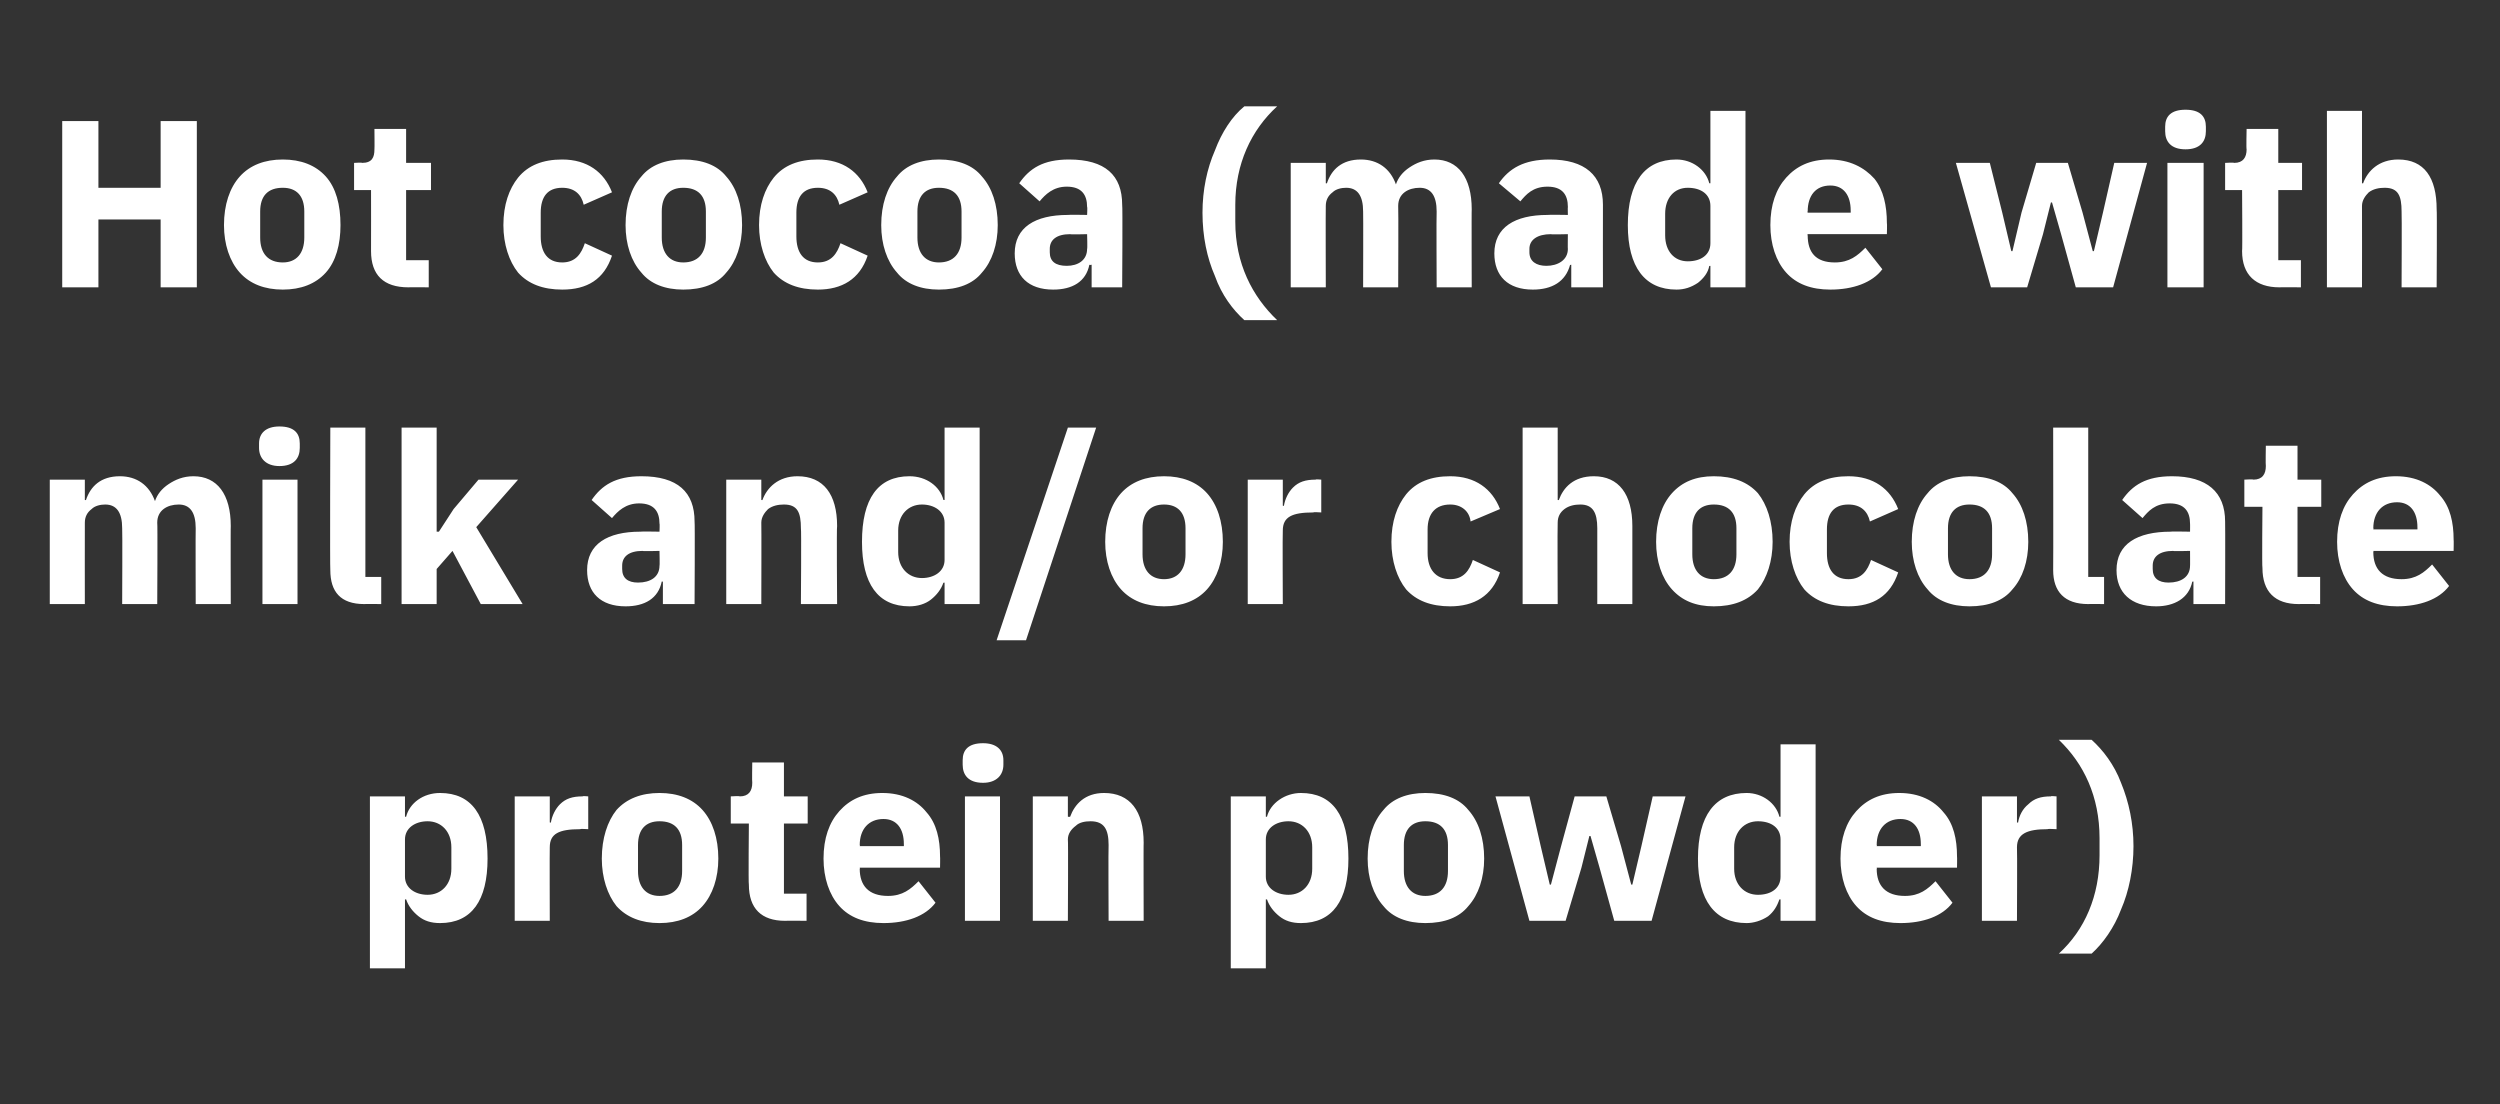
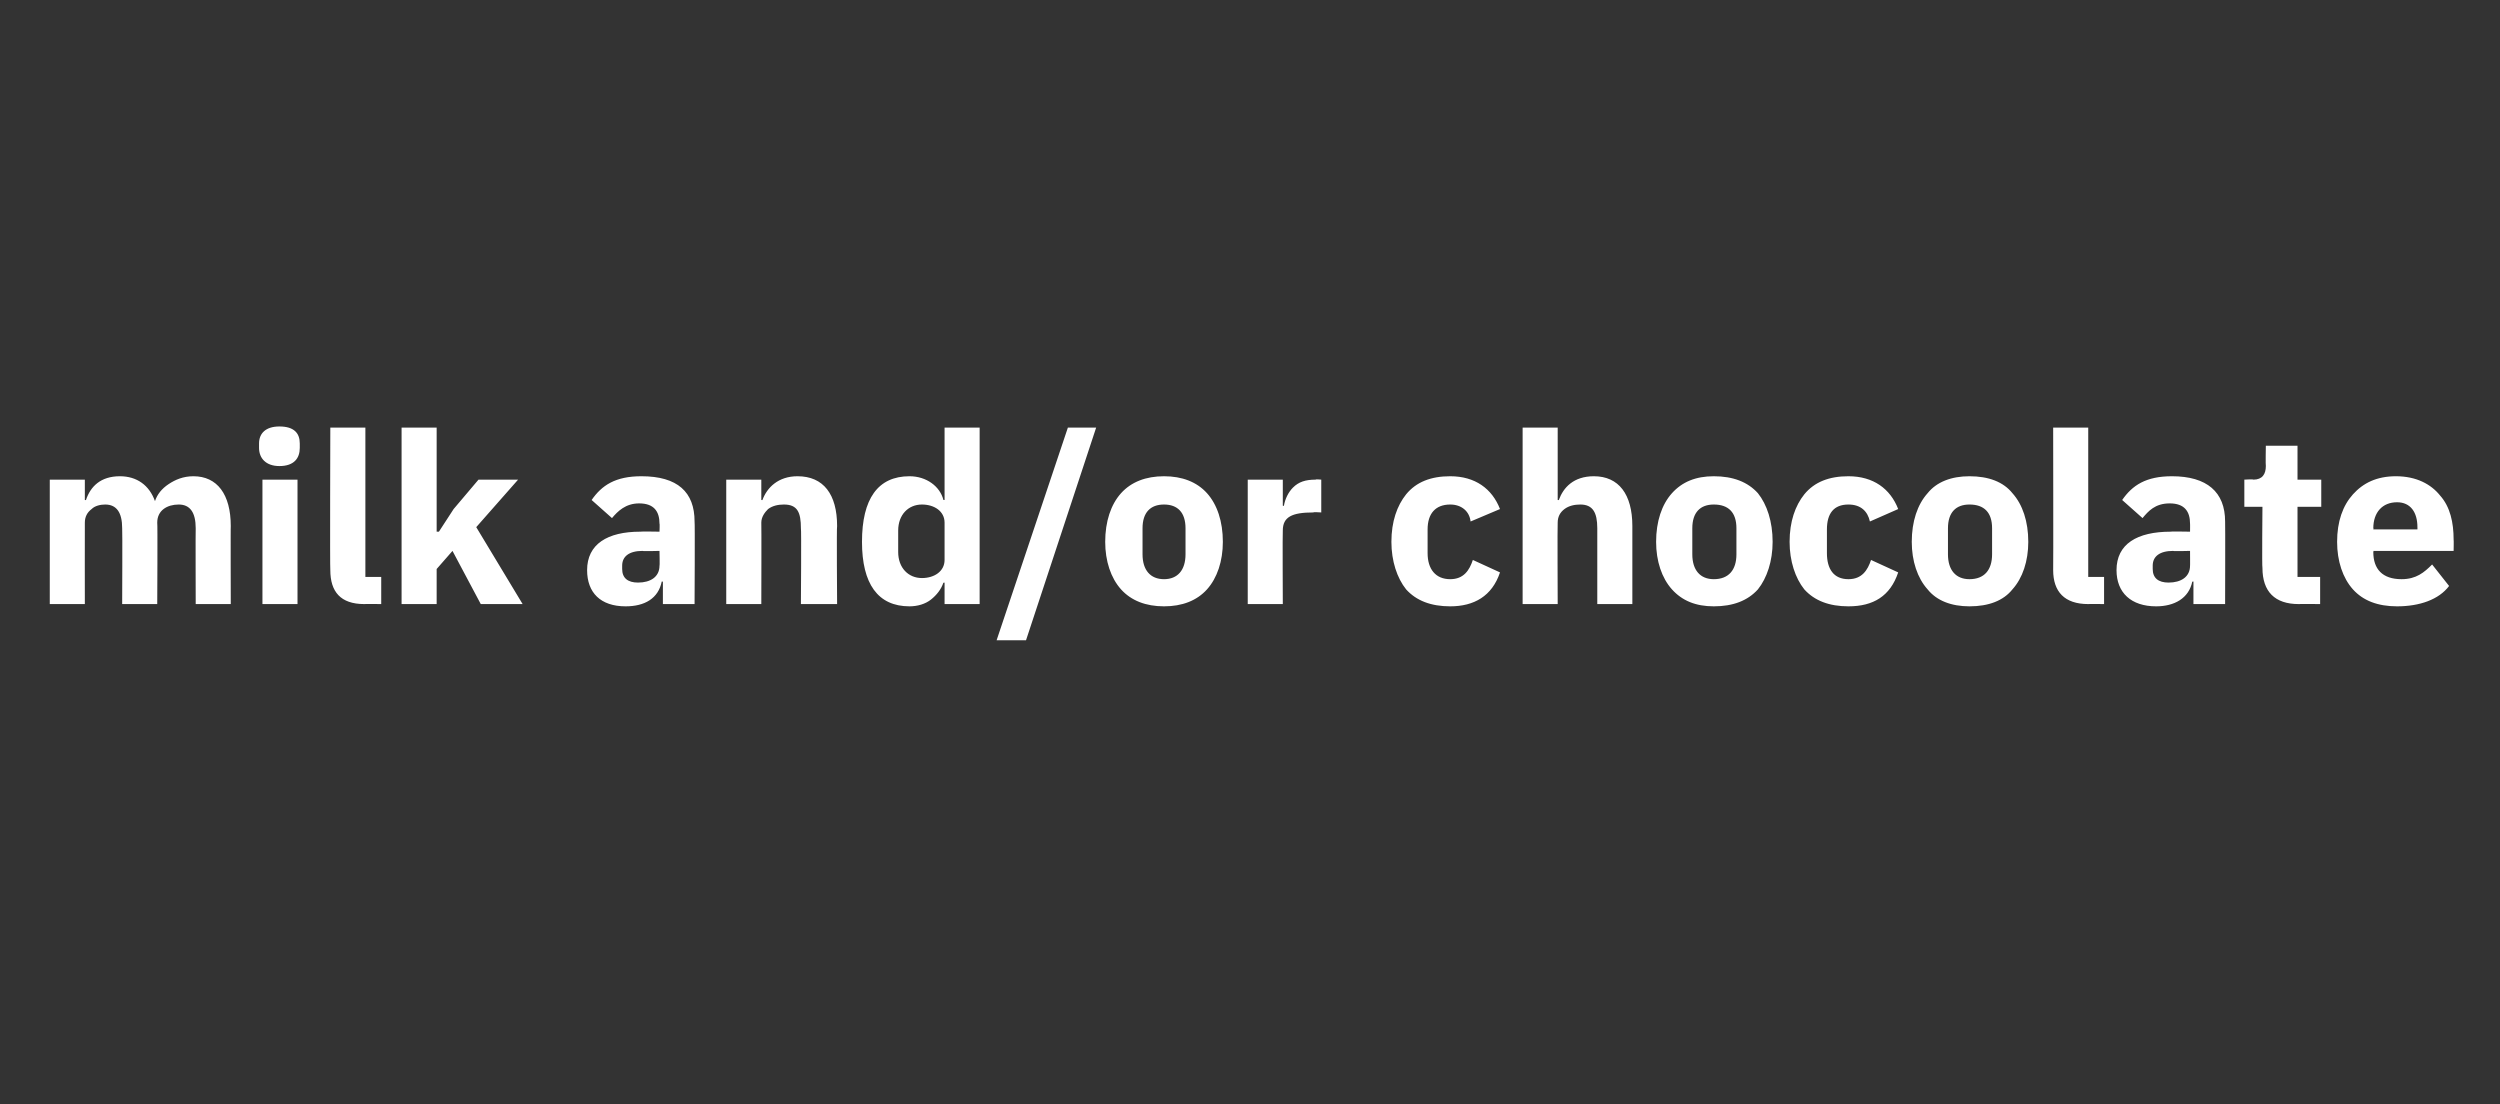
<svg xmlns="http://www.w3.org/2000/svg" version="1.1" width="221px" height="97.6px" viewBox="0 -9 221 97.6" style="top:-9px">
  <rect x="0" y="-9" width="221" height="97.6" fill="#333333" stroke="none" />
  <desc>Hot cocoa (made with milk and/or chocolate protein powder)</desc>
  <defs />
  <g id="Polygon180496">
-     <path d="M 32.7 76.6 L 35.8 76.6 L 35.8 70.5 C 35.8 70.5 35.91 70.53 35.9 70.5 C 36.1 71.1 36.5 71.6 37 72 C 37.5 72.4 38.1 72.6 38.9 72.6 C 41.7 72.6 43.1 70.6 43.1 66.9 C 43.1 63.1 41.7 61.1 38.9 61.1 C 37.4 61.1 36.2 62 35.9 63.2 C 35.91 63.2 35.8 63.2 35.8 63.2 L 35.8 61.4 L 32.7 61.4 L 32.7 76.6 Z M 35.8 68.5 C 35.8 68.5 35.8 65.2 35.8 65.2 C 35.8 64.2 36.7 63.6 37.8 63.6 C 39 63.6 39.9 64.5 39.9 65.9 C 39.9 65.9 39.9 67.8 39.9 67.8 C 39.9 69.2 39 70.1 37.8 70.1 C 36.7 70.1 35.8 69.5 35.8 68.5 Z M 48.6 72.4 C 48.6 72.4 48.58 65.93 48.6 65.9 C 48.6 64.7 49.4 64.3 51.3 64.3 C 51.26 64.25 52 64.3 52 64.3 L 52 61.4 C 52 61.4 51.5 61.35 51.5 61.4 C 50.6 61.4 50 61.6 49.5 62.1 C 49.1 62.5 48.8 63.1 48.7 63.7 C 48.68 63.75 48.6 63.7 48.6 63.7 L 48.6 61.4 L 45.5 61.4 L 45.5 72.4 L 48.6 72.4 Z M 62.1 71.1 C 63 70.1 63.5 68.6 63.5 66.9 C 63.5 65.1 63 63.6 62.1 62.6 C 61.2 61.6 59.9 61.1 58.3 61.1 C 56.7 61.1 55.4 61.6 54.5 62.6 C 53.7 63.6 53.2 65.1 53.2 66.9 C 53.2 68.6 53.7 70.1 54.5 71.1 C 55.4 72.1 56.7 72.6 58.3 72.6 C 59.9 72.6 61.2 72.1 62.1 71.1 Z M 56.4 68 C 56.4 68 56.4 65.7 56.4 65.7 C 56.4 64.3 57.1 63.6 58.3 63.6 C 59.6 63.6 60.3 64.3 60.3 65.7 C 60.3 65.7 60.3 68 60.3 68 C 60.3 69.4 59.6 70.2 58.3 70.2 C 57.1 70.2 56.4 69.4 56.4 68 Z M 71.3 72.4 L 71.3 70 L 69.3 70 L 69.3 63.8 L 71.4 63.8 L 71.4 61.4 L 69.3 61.4 L 69.3 58.4 L 66.5 58.4 C 66.5 58.4 66.47 60.18 66.5 60.2 C 66.5 60.9 66.2 61.4 65.4 61.4 C 65.38 61.35 64.6 61.4 64.6 61.4 L 64.6 63.8 L 66.2 63.8 C 66.2 63.8 66.15 69.17 66.2 69.2 C 66.2 71.3 67.3 72.4 69.4 72.4 C 69.43 72.38 71.3 72.4 71.3 72.4 Z M 82.7 70.8 C 82.7 70.8 81.2 68.9 81.2 68.9 C 80.5 69.6 79.8 70.2 78.5 70.2 C 76.8 70.2 76 69.3 76 67.8 C 76.04 67.82 76 67.7 76 67.7 L 83.1 67.7 C 83.1 67.7 83.12 66.73 83.1 66.7 C 83.1 65.2 82.8 63.8 81.9 62.8 C 81.1 61.8 79.8 61.1 78 61.1 C 76.3 61.1 75.1 61.7 74.2 62.7 C 73.3 63.7 72.8 65.1 72.8 66.9 C 72.8 68.6 73.3 70.1 74.2 71.1 C 75.1 72.1 76.4 72.6 78.1 72.6 C 80.1 72.6 81.8 72 82.7 70.8 Z M 79.9 65.6 C 79.91 65.64 79.9 65.8 79.9 65.8 L 76 65.8 C 76 65.8 76.04 65.66 76 65.7 C 76 64.3 76.8 63.4 78.1 63.4 C 79.3 63.4 79.9 64.3 79.9 65.6 Z M 88.7 58.6 C 88.7 58.6 88.7 58.2 88.7 58.2 C 88.7 57.3 88.1 56.7 86.9 56.7 C 85.6 56.7 85.1 57.3 85.1 58.2 C 85.1 58.2 85.1 58.6 85.1 58.6 C 85.1 59.5 85.6 60.2 86.9 60.2 C 88.1 60.2 88.7 59.5 88.7 58.6 Z M 85.3 72.4 L 88.4 72.4 L 88.4 61.4 L 85.3 61.4 L 85.3 72.4 Z M 94.4 72.4 C 94.4 72.4 94.44 65.24 94.4 65.2 C 94.4 64.7 94.7 64.3 95.1 64 C 95.4 63.7 95.9 63.6 96.4 63.6 C 97.6 63.6 98 64.3 98 65.7 C 97.97 65.72 98 72.4 98 72.4 L 101.1 72.4 C 101.1 72.4 101.08 65.47 101.1 65.5 C 101.1 62.7 99.9 61.1 97.6 61.1 C 95.9 61.1 95 62.1 94.6 63.2 C 94.57 63.22 94.4 63.2 94.4 63.2 L 94.4 61.4 L 91.3 61.4 L 91.3 72.4 L 94.4 72.4 Z M 108.8 76.6 L 111.9 76.6 L 111.9 70.5 C 111.9 70.5 112.02 70.53 112 70.5 C 112.2 71.1 112.6 71.6 113.1 72 C 113.6 72.4 114.2 72.6 115 72.6 C 117.8 72.6 119.2 70.6 119.2 66.9 C 119.2 63.1 117.8 61.1 115 61.1 C 113.6 61.1 112.3 62 112 63.2 C 112.02 63.2 111.9 63.2 111.9 63.2 L 111.9 61.4 L 108.8 61.4 L 108.8 76.6 Z M 111.9 68.5 C 111.9 68.5 111.9 65.2 111.9 65.2 C 111.9 64.2 112.8 63.6 113.9 63.6 C 115.1 63.6 116 64.5 116 65.9 C 116 65.9 116 67.8 116 67.8 C 116 69.2 115.1 70.1 113.9 70.1 C 112.8 70.1 111.9 69.5 111.9 68.5 Z M 129.8 71.1 C 130.7 70.1 131.2 68.6 131.2 66.9 C 131.2 65.1 130.7 63.6 129.8 62.6 C 129 61.6 127.7 61.1 126 61.1 C 124.4 61.1 123.1 61.6 122.3 62.6 C 121.4 63.6 120.9 65.1 120.9 66.9 C 120.9 68.6 121.4 70.1 122.3 71.1 C 123.1 72.1 124.4 72.6 126 72.6 C 127.7 72.6 129 72.1 129.8 71.1 Z M 124.1 68 C 124.1 68 124.1 65.7 124.1 65.7 C 124.1 64.3 124.8 63.6 126 63.6 C 127.3 63.6 128 64.3 128 65.7 C 128 65.7 128 68 128 68 C 128 69.4 127.3 70.2 126 70.2 C 124.8 70.2 124.1 69.4 124.1 68 Z M 135.2 72.4 L 138.4 72.4 L 139.8 67.7 L 140.5 64.9 L 140.6 64.9 L 141.4 67.7 L 142.7 72.4 L 146 72.4 L 149 61.4 L 146.1 61.4 L 145.1 65.8 L 144.3 69.2 L 144.2 69.2 L 143.3 65.8 L 142 61.4 L 139.2 61.4 L 138 65.8 L 137.1 69.2 L 137 69.2 L 136.2 65.8 L 135.2 61.4 L 132.2 61.4 L 135.2 72.4 Z M 157.4 72.4 L 160.5 72.4 L 160.5 56.8 L 157.4 56.8 L 157.4 63.2 C 157.4 63.2 157.31 63.2 157.3 63.2 C 157 62 155.8 61.1 154.4 61.1 C 151.6 61.1 150.1 63.1 150.1 66.9 C 150.1 70.6 151.6 72.6 154.4 72.6 C 155 72.6 155.7 72.4 156.3 72 C 156.8 71.6 157.1 71.1 157.3 70.5 C 157.31 70.53 157.4 70.5 157.4 70.5 L 157.4 72.4 Z M 153.3 67.8 C 153.3 67.8 153.3 65.9 153.3 65.9 C 153.3 64.5 154.2 63.6 155.4 63.6 C 156.6 63.6 157.4 64.2 157.4 65.2 C 157.4 65.2 157.4 68.5 157.4 68.5 C 157.4 69.5 156.6 70.1 155.4 70.1 C 154.2 70.1 153.3 69.2 153.3 67.8 Z M 172.6 70.8 C 172.6 70.8 171.1 68.9 171.1 68.9 C 170.4 69.6 169.7 70.2 168.4 70.2 C 166.7 70.2 165.9 69.3 165.9 67.8 C 165.94 67.82 165.9 67.7 165.9 67.7 L 173 67.7 C 173 67.7 173.02 66.73 173 66.7 C 173 65.2 172.7 63.8 171.8 62.8 C 171 61.8 169.7 61.1 167.9 61.1 C 166.2 61.1 165 61.7 164.1 62.7 C 163.2 63.7 162.7 65.1 162.7 66.9 C 162.7 68.6 163.2 70.1 164.1 71.1 C 165 72.1 166.3 72.6 168 72.6 C 170 72.6 171.7 72 172.6 70.8 Z M 169.8 65.6 C 169.81 65.64 169.8 65.8 169.8 65.8 L 165.9 65.8 C 165.9 65.8 165.94 65.66 165.9 65.7 C 165.9 64.3 166.7 63.4 168 63.4 C 169.2 63.4 169.8 64.3 169.8 65.6 Z M 178.3 72.4 C 178.3 72.4 178.33 65.93 178.3 65.9 C 178.3 64.7 179.2 64.3 181 64.3 C 181.02 64.25 181.8 64.3 181.8 64.3 L 181.8 61.4 C 181.8 61.4 181.25 61.35 181.3 61.4 C 180.4 61.4 179.8 61.6 179.3 62.1 C 178.8 62.5 178.5 63.1 178.4 63.7 C 178.44 63.75 178.3 63.7 178.3 63.7 L 178.3 61.4 L 175.2 61.4 L 175.2 72.4 L 178.3 72.4 Z M 187.5 60.2 C 186.9 58.6 185.9 57.3 184.9 56.4 C 184.9 56.4 182 56.4 182 56.4 C 184.2 58.5 185.6 61.4 185.6 65.1 C 185.6 65.1 185.6 66.6 185.6 66.6 C 185.6 70.2 184.3 73.2 182 75.3 C 182 75.3 184.9 75.3 184.9 75.3 C 185.9 74.4 186.9 73 187.5 71.4 C 188.2 69.8 188.6 67.8 188.6 65.8 C 188.6 63.8 188.2 61.9 187.5 60.2 Z " stroke="none" fill="#fff" />
-   </g>
+     </g>
  <g id="Polygon180495">
    <path d="M 7.5 44.4 C 7.5 44.4 7.49 37.24 7.5 37.2 C 7.5 36.7 7.7 36.3 8.1 36 C 8.4 35.7 8.9 35.6 9.3 35.6 C 10.3 35.6 10.8 36.3 10.8 37.7 C 10.83 37.72 10.8 44.4 10.8 44.4 L 13.9 44.4 C 13.9 44.4 13.94 37.24 13.9 37.2 C 13.9 36.1 14.8 35.6 15.8 35.6 C 16.8 35.6 17.3 36.3 17.3 37.7 C 17.28 37.72 17.3 44.4 17.3 44.4 L 20.4 44.4 C 20.4 44.4 20.38 37.47 20.4 37.5 C 20.4 34.7 19.2 33.1 17.1 33.1 C 16.2 33.1 15.5 33.4 14.9 33.8 C 14.3 34.2 13.9 34.7 13.7 35.3 C 13.7 35.3 13.7 35.3 13.7 35.3 C 13.2 33.9 12.1 33.1 10.6 33.1 C 8.9 33.1 8 34 7.6 35.2 C 7.62 35.22 7.5 35.2 7.5 35.2 L 7.5 33.4 L 4.4 33.4 L 4.4 44.4 L 7.5 44.4 Z M 26.5 30.6 C 26.5 30.6 26.5 30.2 26.5 30.2 C 26.5 29.3 26 28.7 24.7 28.7 C 23.5 28.7 22.9 29.3 22.9 30.2 C 22.9 30.2 22.9 30.6 22.9 30.6 C 22.9 31.5 23.5 32.2 24.7 32.2 C 26 32.2 26.5 31.5 26.5 30.6 Z M 23.2 44.4 L 26.3 44.4 L 26.3 33.4 L 23.2 33.4 L 23.2 44.4 Z M 33.7 44.4 L 33.7 42 L 32.3 42 L 32.3 28.8 L 29.2 28.8 C 29.2 28.8 29.16 41.36 29.2 41.4 C 29.2 43.3 30.1 44.4 32.2 44.4 C 32.25 44.38 33.7 44.4 33.7 44.4 Z M 35.5 44.4 L 38.6 44.4 L 38.6 41.3 L 40 39.7 L 42.5 44.4 L 46.2 44.4 L 42.1 37.6 L 45.8 33.4 L 42.3 33.4 L 40.1 36 L 38.8 38 L 38.6 38 L 38.6 28.8 L 35.5 28.8 L 35.5 44.4 Z M 61.4 37.1 C 61.44 37.13 61.4 44.4 61.4 44.4 L 58.6 44.4 L 58.6 42.4 C 58.6 42.4 58.52 42.45 58.5 42.4 C 58.2 43.9 57 44.6 55.3 44.6 C 53.1 44.6 51.9 43.4 51.9 41.4 C 51.9 39.1 53.7 38 56.6 38 C 56.59 37.97 58.3 38 58.3 38 C 58.3 38 58.33 37.28 58.3 37.3 C 58.3 36.2 57.8 35.5 56.5 35.5 C 55.3 35.5 54.6 36.2 54.1 36.8 C 54.1 36.8 52.3 35.2 52.3 35.2 C 53.2 33.9 54.4 33.1 56.7 33.1 C 59.9 33.1 61.4 34.5 61.4 37.1 Z M 58.3 39.7 C 58.3 39.7 56.82 39.74 56.8 39.7 C 55.6 39.7 55 40.2 55 41 C 55 41 55 41.3 55 41.3 C 55 42.1 55.5 42.5 56.4 42.5 C 57.5 42.5 58.3 42 58.3 41 C 58.33 41.04 58.3 39.7 58.3 39.7 Z M 67.3 44.4 C 67.3 44.4 67.32 37.24 67.3 37.2 C 67.3 36.7 67.6 36.3 67.9 36 C 68.3 35.7 68.8 35.6 69.3 35.6 C 70.5 35.6 70.8 36.3 70.8 37.7 C 70.85 37.72 70.8 44.4 70.8 44.4 L 74 44.4 C 74 44.4 73.95 37.47 74 37.5 C 74 34.7 72.8 33.1 70.5 33.1 C 68.8 33.1 67.8 34.1 67.4 35.2 C 67.44 35.22 67.3 35.2 67.3 35.2 L 67.3 33.4 L 64.2 33.4 L 64.2 44.4 L 67.3 44.4 Z M 83.5 44.4 L 86.6 44.4 L 86.6 28.8 L 83.5 28.8 L 83.5 35.2 C 83.5 35.2 83.38 35.2 83.4 35.2 C 83.1 34 81.9 33.1 80.4 33.1 C 77.6 33.1 76.2 35.1 76.2 38.9 C 76.2 42.6 77.6 44.6 80.4 44.6 C 81.1 44.6 81.8 44.4 82.3 44 C 82.8 43.6 83.2 43.1 83.4 42.5 C 83.38 42.53 83.5 42.5 83.5 42.5 L 83.5 44.4 Z M 79.4 39.8 C 79.4 39.8 79.4 37.9 79.4 37.9 C 79.4 36.5 80.3 35.6 81.5 35.6 C 82.6 35.6 83.5 36.2 83.5 37.2 C 83.5 37.2 83.5 40.5 83.5 40.5 C 83.5 41.5 82.6 42.1 81.5 42.1 C 80.3 42.1 79.4 41.2 79.4 39.8 Z M 90.7 47.6 L 96.9 28.8 L 94.4 28.8 L 88.1 47.6 L 90.7 47.6 Z M 106.7 43.1 C 107.6 42.1 108.1 40.6 108.1 38.9 C 108.1 37.1 107.6 35.6 106.7 34.6 C 105.8 33.6 104.5 33.1 102.9 33.1 C 101.3 33.1 100 33.6 99.1 34.6 C 98.2 35.6 97.7 37.1 97.7 38.9 C 97.7 40.6 98.2 42.1 99.1 43.1 C 100 44.1 101.3 44.6 102.9 44.6 C 104.5 44.6 105.8 44.1 106.7 43.1 Z M 101 40 C 101 40 101 37.7 101 37.7 C 101 36.3 101.7 35.6 102.9 35.6 C 104.1 35.6 104.8 36.3 104.8 37.7 C 104.8 37.7 104.8 40 104.8 40 C 104.8 41.4 104.1 42.2 102.9 42.2 C 101.7 42.2 101 41.4 101 40 Z M 113.4 44.4 C 113.4 44.4 113.37 37.93 113.4 37.9 C 113.4 36.7 114.2 36.3 116.1 36.3 C 116.06 36.25 116.8 36.3 116.8 36.3 L 116.8 33.4 C 116.8 33.4 116.29 33.35 116.3 33.4 C 115.4 33.4 114.8 33.6 114.3 34.1 C 113.9 34.5 113.6 35.1 113.5 35.7 C 113.48 35.75 113.4 35.7 113.4 35.7 L 113.4 33.4 L 110.3 33.4 L 110.3 44.4 L 113.4 44.4 Z M 132.6 41.6 C 132.6 41.6 130.2 40.5 130.2 40.5 C 129.9 41.4 129.4 42.2 128.2 42.2 C 126.9 42.2 126.2 41.3 126.2 39.9 C 126.2 39.9 126.2 37.8 126.2 37.8 C 126.2 36.4 126.9 35.6 128.2 35.6 C 129.2 35.6 129.9 36.2 130 37.1 C 130 37.1 132.6 36 132.6 36 C 131.9 34.2 130.4 33.1 128.2 33.1 C 126.5 33.1 125.2 33.6 124.3 34.7 C 123.5 35.7 123 37.1 123 38.9 C 123 40.6 123.5 42.1 124.3 43.1 C 125.2 44.1 126.5 44.6 128.2 44.6 C 130.3 44.6 131.9 43.7 132.6 41.6 Z M 134.6 44.4 L 137.7 44.4 C 137.7 44.4 137.67 37.24 137.7 37.2 C 137.7 36.7 137.9 36.3 138.3 36 C 138.7 35.7 139.2 35.6 139.7 35.6 C 140.8 35.6 141.2 36.3 141.2 37.7 C 141.2 37.72 141.2 44.4 141.2 44.4 L 144.3 44.4 C 144.3 44.4 144.3 37.47 144.3 37.5 C 144.3 34.7 143.1 33.1 140.9 33.1 C 139.1 33.1 138.2 34.1 137.8 35.2 C 137.79 35.22 137.7 35.2 137.7 35.2 L 137.7 28.8 L 134.6 28.8 L 134.6 44.4 Z M 155.4 43.1 C 156.2 42.1 156.7 40.6 156.7 38.9 C 156.7 37.1 156.2 35.6 155.4 34.6 C 154.5 33.6 153.2 33.1 151.5 33.1 C 149.9 33.1 148.7 33.6 147.8 34.6 C 146.9 35.6 146.4 37.1 146.4 38.9 C 146.4 40.6 146.9 42.1 147.8 43.1 C 148.7 44.1 149.9 44.6 151.5 44.6 C 153.2 44.6 154.5 44.1 155.4 43.1 Z M 149.6 40 C 149.6 40 149.6 37.7 149.6 37.7 C 149.6 36.3 150.3 35.6 151.5 35.6 C 152.8 35.6 153.5 36.3 153.5 37.7 C 153.5 37.7 153.5 40 153.5 40 C 153.5 41.4 152.8 42.2 151.5 42.2 C 150.3 42.2 149.6 41.4 149.6 40 Z M 167.8 41.6 C 167.8 41.6 165.4 40.5 165.4 40.5 C 165.1 41.4 164.6 42.2 163.4 42.2 C 162.1 42.2 161.5 41.3 161.5 39.9 C 161.5 39.9 161.5 37.8 161.5 37.8 C 161.5 36.4 162.1 35.6 163.4 35.6 C 164.5 35.6 165.1 36.2 165.3 37.1 C 165.3 37.1 167.8 36 167.8 36 C 167.1 34.2 165.6 33.1 163.4 33.1 C 161.7 33.1 160.4 33.6 159.5 34.7 C 158.7 35.7 158.2 37.1 158.2 38.9 C 158.2 40.6 158.7 42.1 159.5 43.1 C 160.4 44.1 161.7 44.6 163.4 44.6 C 165.6 44.6 167.1 43.7 167.8 41.6 Z M 177.9 43.1 C 178.8 42.1 179.3 40.6 179.3 38.9 C 179.3 37.1 178.8 35.6 177.9 34.6 C 177.1 33.6 175.8 33.1 174.1 33.1 C 172.5 33.1 171.2 33.6 170.4 34.6 C 169.5 35.6 169 37.1 169 38.9 C 169 40.6 169.5 42.1 170.4 43.1 C 171.2 44.1 172.5 44.6 174.1 44.6 C 175.8 44.6 177.1 44.1 177.9 43.1 Z M 172.2 40 C 172.2 40 172.2 37.7 172.2 37.7 C 172.2 36.3 172.9 35.6 174.1 35.6 C 175.4 35.6 176.1 36.3 176.1 37.7 C 176.1 37.7 176.1 40 176.1 40 C 176.1 41.4 175.4 42.2 174.1 42.2 C 172.9 42.2 172.2 41.4 172.2 40 Z M 186 44.4 L 186 42 L 184.6 42 L 184.6 28.8 L 181.5 28.8 C 181.5 28.8 181.52 41.36 181.5 41.4 C 181.5 43.3 182.5 44.4 184.6 44.4 C 184.6 44.38 186 44.4 186 44.4 Z M 196.7 37.1 C 196.72 37.13 196.7 44.4 196.7 44.4 L 193.9 44.4 L 193.9 42.4 C 193.9 42.4 193.8 42.45 193.8 42.4 C 193.5 43.9 192.2 44.6 190.6 44.6 C 188.4 44.6 187.1 43.4 187.1 41.4 C 187.1 39.1 188.9 38 191.9 38 C 191.87 37.97 193.6 38 193.6 38 C 193.6 38 193.61 37.28 193.6 37.3 C 193.6 36.2 193.1 35.5 191.8 35.5 C 190.5 35.5 189.9 36.2 189.4 36.8 C 189.4 36.8 187.6 35.2 187.6 35.2 C 188.5 33.9 189.7 33.1 192 33.1 C 195.1 33.1 196.7 34.5 196.7 37.1 Z M 193.6 39.7 C 193.6 39.7 192.1 39.74 192.1 39.7 C 190.9 39.7 190.3 40.2 190.3 41 C 190.3 41 190.3 41.3 190.3 41.3 C 190.3 42.1 190.8 42.5 191.7 42.5 C 192.8 42.5 193.6 42 193.6 41 C 193.61 41.04 193.6 39.7 193.6 39.7 Z M 205.1 44.4 L 205.1 42 L 203.1 42 L 203.1 35.8 L 205.2 35.8 L 205.2 33.4 L 203.1 33.4 L 203.1 30.4 L 200.3 30.4 C 200.3 30.4 200.27 32.18 200.3 32.2 C 200.3 32.9 200 33.4 199.2 33.4 C 199.18 33.35 198.4 33.4 198.4 33.4 L 198.4 35.8 L 200 35.8 C 200 35.8 199.95 41.17 200 41.2 C 200 43.3 201.1 44.4 203.2 44.4 C 203.23 44.38 205.1 44.4 205.1 44.4 Z M 216.5 42.8 C 216.5 42.8 215 40.9 215 40.9 C 214.3 41.6 213.6 42.2 212.3 42.2 C 210.6 42.2 209.8 41.3 209.8 39.8 C 209.84 39.82 209.8 39.7 209.8 39.7 L 216.9 39.7 C 216.9 39.7 216.92 38.73 216.9 38.7 C 216.9 37.2 216.6 35.8 215.7 34.8 C 214.9 33.8 213.6 33.1 211.8 33.1 C 210.1 33.1 208.9 33.7 208 34.7 C 207.1 35.7 206.6 37.1 206.6 38.9 C 206.6 40.6 207.1 42.1 208 43.1 C 208.9 44.1 210.2 44.6 211.9 44.6 C 213.9 44.6 215.6 44 216.5 42.8 Z M 213.7 37.6 C 213.71 37.64 213.7 37.8 213.7 37.8 L 209.8 37.8 C 209.8 37.8 209.84 37.66 209.8 37.7 C 209.8 36.3 210.6 35.4 211.9 35.4 C 213.1 35.4 213.7 36.3 213.7 37.6 Z " stroke="none" fill="#fff" />
  </g>
  <g id="Polygon180494">
-     <path d="M 14.2 16.4 L 17.4 16.4 L 17.4 1.7 L 14.2 1.7 L 14.2 7.6 L 8.7 7.6 L 8.7 1.7 L 5.5 1.7 L 5.5 16.4 L 8.7 16.4 L 8.7 10.4 L 14.2 10.4 L 14.2 16.4 Z M 28.8 15.1 C 29.7 14.1 30.1 12.6 30.1 10.9 C 30.1 9.1 29.7 7.6 28.8 6.6 C 27.9 5.6 26.6 5.1 25 5.1 C 23.4 5.1 22.1 5.6 21.2 6.6 C 20.3 7.6 19.8 9.1 19.8 10.9 C 19.8 12.6 20.3 14.1 21.2 15.1 C 22.1 16.1 23.4 16.6 25 16.6 C 26.6 16.6 27.9 16.1 28.8 15.1 Z M 23 12 C 23 12 23 9.7 23 9.7 C 23 8.3 23.7 7.6 25 7.6 C 26.2 7.6 26.9 8.3 26.9 9.7 C 26.9 9.7 26.9 12 26.9 12 C 26.9 13.4 26.2 14.2 25 14.2 C 23.7 14.2 23 13.4 23 12 Z M 37.9 16.4 L 37.9 14 L 35.9 14 L 35.9 7.8 L 38.1 7.8 L 38.1 5.4 L 35.9 5.4 L 35.9 2.4 L 33.1 2.4 C 33.1 2.4 33.12 4.18 33.1 4.2 C 33.1 4.9 32.9 5.4 32 5.4 C 32.03 5.35 31.3 5.4 31.3 5.4 L 31.3 7.8 L 32.8 7.8 C 32.8 7.8 32.81 13.17 32.8 13.2 C 32.8 15.3 33.9 16.4 36.1 16.4 C 36.08 16.38 37.9 16.4 37.9 16.4 Z M 54.1 13.6 C 54.1 13.6 51.7 12.5 51.7 12.5 C 51.4 13.4 50.9 14.2 49.7 14.2 C 48.4 14.2 47.8 13.3 47.8 11.9 C 47.8 11.9 47.8 9.8 47.8 9.8 C 47.8 8.4 48.4 7.6 49.7 7.6 C 50.8 7.6 51.4 8.2 51.6 9.1 C 51.6 9.1 54.1 8 54.1 8 C 53.4 6.2 51.9 5.1 49.7 5.1 C 48 5.1 46.7 5.6 45.8 6.7 C 45 7.7 44.5 9.1 44.5 10.9 C 44.5 12.6 45 14.1 45.8 15.1 C 46.7 16.1 48 16.6 49.7 16.6 C 51.9 16.6 53.4 15.7 54.1 13.6 Z M 64.2 15.1 C 65.1 14.1 65.6 12.6 65.6 10.9 C 65.6 9.1 65.1 7.6 64.2 6.6 C 63.4 5.6 62.1 5.1 60.4 5.1 C 58.8 5.1 57.5 5.6 56.7 6.6 C 55.8 7.6 55.3 9.1 55.3 10.9 C 55.3 12.6 55.8 14.1 56.7 15.1 C 57.5 16.1 58.8 16.6 60.4 16.6 C 62.1 16.6 63.4 16.1 64.2 15.1 Z M 58.5 12 C 58.5 12 58.5 9.7 58.5 9.7 C 58.5 8.3 59.2 7.6 60.4 7.6 C 61.7 7.6 62.4 8.3 62.4 9.7 C 62.4 9.7 62.4 12 62.4 12 C 62.4 13.4 61.7 14.2 60.4 14.2 C 59.2 14.2 58.5 13.4 58.5 12 Z M 76.7 13.6 C 76.7 13.6 74.3 12.5 74.3 12.5 C 74 13.4 73.5 14.2 72.3 14.2 C 71 14.2 70.4 13.3 70.4 11.9 C 70.4 11.9 70.4 9.8 70.4 9.8 C 70.4 8.4 71 7.6 72.3 7.6 C 73.4 7.6 74 8.2 74.2 9.1 C 74.2 9.1 76.7 8 76.7 8 C 76 6.2 74.5 5.1 72.3 5.1 C 70.6 5.1 69.3 5.6 68.4 6.7 C 67.6 7.7 67.1 9.1 67.1 10.9 C 67.1 12.6 67.6 14.1 68.4 15.1 C 69.3 16.1 70.6 16.6 72.3 16.6 C 74.4 16.6 76 15.7 76.7 13.6 Z M 86.8 15.1 C 87.7 14.1 88.2 12.6 88.2 10.9 C 88.2 9.1 87.7 7.6 86.8 6.6 C 86 5.6 84.7 5.1 83 5.1 C 81.4 5.1 80.1 5.6 79.3 6.6 C 78.4 7.6 77.9 9.1 77.9 10.9 C 77.9 12.6 78.4 14.1 79.3 15.1 C 80.1 16.1 81.4 16.6 83 16.6 C 84.7 16.6 86 16.1 86.8 15.1 Z M 81.1 12 C 81.1 12 81.1 9.7 81.1 9.7 C 81.1 8.3 81.8 7.6 83 7.6 C 84.3 7.6 85 8.3 85 9.7 C 85 9.7 85 12 85 12 C 85 13.4 84.3 14.2 83 14.2 C 81.8 14.2 81.1 13.4 81.1 12 Z M 99.2 9.1 C 99.25 9.13 99.2 16.4 99.2 16.4 L 96.5 16.4 L 96.5 14.4 C 96.5 14.4 96.33 14.45 96.3 14.4 C 96 15.9 94.8 16.6 93.1 16.6 C 90.9 16.6 89.7 15.4 89.7 13.4 C 89.7 11.1 91.5 10 94.4 10 C 94.4 9.97 96.1 10 96.1 10 C 96.1 10 96.14 9.28 96.1 9.3 C 96.1 8.2 95.6 7.5 94.3 7.5 C 93.1 7.5 92.4 8.2 91.9 8.8 C 91.9 8.8 90.1 7.2 90.1 7.2 C 91 5.9 92.2 5.1 94.5 5.1 C 97.7 5.1 99.2 6.5 99.2 9.1 Z M 96.1 11.7 C 96.1 11.7 94.63 11.74 94.6 11.7 C 93.4 11.7 92.8 12.2 92.8 13 C 92.8 13 92.8 13.3 92.8 13.3 C 92.8 14.1 93.3 14.5 94.3 14.5 C 95.3 14.5 96.1 14 96.1 13 C 96.14 13.04 96.1 11.7 96.1 11.7 Z M 107.4 15.4 C 108 17.1 109 18.4 110 19.3 C 110 19.3 112.9 19.3 112.9 19.3 C 110.7 17.2 109.2 14.3 109.2 10.6 C 109.2 10.6 109.2 9.1 109.2 9.1 C 109.2 5.5 110.6 2.5 112.9 0.4 C 112.9 0.4 110 0.4 110 0.4 C 108.9 1.3 108 2.7 107.4 4.3 C 106.7 5.9 106.3 7.8 106.3 9.8 C 106.3 11.9 106.7 13.8 107.4 15.4 Z M 117.2 16.4 C 117.2 16.4 117.18 9.24 117.2 9.2 C 117.2 8.7 117.4 8.3 117.8 8 C 118.1 7.7 118.6 7.6 119 7.6 C 120 7.6 120.5 8.3 120.5 9.7 C 120.52 9.72 120.5 16.4 120.5 16.4 L 123.6 16.4 C 123.6 16.4 123.63 9.24 123.6 9.2 C 123.6 8.1 124.5 7.6 125.5 7.6 C 126.5 7.6 127 8.3 127 9.7 C 126.97 9.72 127 16.4 127 16.4 L 130.1 16.4 C 130.1 16.4 130.08 9.47 130.1 9.5 C 130.1 6.7 128.9 5.1 126.8 5.1 C 125.9 5.1 125.2 5.4 124.6 5.8 C 124 6.2 123.6 6.7 123.4 7.3 C 123.4 7.3 123.4 7.3 123.4 7.3 C 122.9 5.9 121.8 5.1 120.3 5.1 C 118.6 5.1 117.7 6 117.3 7.2 C 117.31 7.22 117.2 7.2 117.2 7.2 L 117.2 5.4 L 114.1 5.4 L 114.1 16.4 L 117.2 16.4 Z M 141.7 9.1 C 141.69 9.13 141.7 16.4 141.7 16.4 L 138.9 16.4 L 138.9 14.4 C 138.9 14.4 138.77 14.45 138.8 14.4 C 138.4 15.9 137.2 16.6 135.5 16.6 C 133.3 16.6 132.1 15.4 132.1 13.4 C 132.1 11.1 133.9 10 136.8 10 C 136.84 9.97 138.6 10 138.6 10 C 138.6 10 138.58 9.28 138.6 9.3 C 138.6 8.2 138.1 7.5 136.8 7.5 C 135.5 7.5 134.9 8.2 134.4 8.8 C 134.4 8.8 132.5 7.2 132.5 7.2 C 133.4 5.9 134.7 5.1 137 5.1 C 140.1 5.1 141.7 6.5 141.7 9.1 Z M 138.6 11.7 C 138.6 11.7 137.07 11.74 137.1 11.7 C 135.9 11.7 135.2 12.2 135.2 13 C 135.2 13 135.2 13.3 135.2 13.3 C 135.2 14.1 135.8 14.5 136.7 14.5 C 137.7 14.5 138.6 14 138.6 13 C 138.58 13.04 138.6 11.7 138.6 11.7 Z M 151.2 16.4 L 154.3 16.4 L 154.3 0.8 L 151.2 0.8 L 151.2 7.2 C 151.2 7.2 151.12 7.2 151.1 7.2 C 150.8 6 149.6 5.1 148.2 5.1 C 145.4 5.1 143.9 7.1 143.9 10.9 C 143.9 14.6 145.4 16.6 148.2 16.6 C 148.9 16.6 149.5 16.4 150.1 16 C 150.6 15.6 151 15.1 151.1 14.5 C 151.12 14.53 151.2 14.5 151.2 14.5 L 151.2 16.4 Z M 147.2 11.8 C 147.2 11.8 147.2 9.9 147.2 9.9 C 147.2 8.5 148 7.6 149.2 7.6 C 150.4 7.6 151.2 8.2 151.2 9.2 C 151.2 9.2 151.2 12.5 151.2 12.5 C 151.2 13.5 150.4 14.1 149.2 14.1 C 148 14.1 147.2 13.2 147.2 11.8 Z M 166.4 14.8 C 166.4 14.8 164.9 12.9 164.9 12.9 C 164.2 13.6 163.5 14.2 162.2 14.2 C 160.5 14.2 159.8 13.3 159.8 11.8 C 159.75 11.82 159.8 11.7 159.8 11.7 L 166.8 11.7 C 166.8 11.7 166.83 10.73 166.8 10.7 C 166.8 9.2 166.5 7.8 165.7 6.8 C 164.8 5.8 163.5 5.1 161.7 5.1 C 160 5.1 158.8 5.7 157.9 6.7 C 157 7.7 156.5 9.1 156.5 10.9 C 156.5 12.6 157 14.1 157.9 15.1 C 158.8 16.1 160.1 16.6 161.8 16.6 C 163.8 16.6 165.5 16 166.4 14.8 Z M 163.6 9.6 C 163.61 9.64 163.6 9.8 163.6 9.8 L 159.8 9.8 C 159.8 9.8 159.75 9.66 159.8 9.7 C 159.8 8.3 160.5 7.4 161.8 7.4 C 163 7.4 163.6 8.3 163.6 9.6 Z M 176 16.4 L 179.2 16.4 L 180.6 11.7 L 181.3 8.9 L 181.4 8.9 L 182.2 11.7 L 183.5 16.4 L 186.8 16.4 L 189.8 5.4 L 186.9 5.4 L 185.9 9.8 L 185.1 13.2 L 185 13.2 L 184.1 9.8 L 182.8 5.4 L 180 5.4 L 178.7 9.8 L 177.9 13.2 L 177.8 13.2 L 177 9.8 L 175.9 5.4 L 172.9 5.4 L 176 16.4 Z M 195 2.6 C 195 2.6 195 2.2 195 2.2 C 195 1.3 194.5 0.7 193.2 0.7 C 191.9 0.7 191.4 1.3 191.4 2.2 C 191.4 2.2 191.4 2.6 191.4 2.6 C 191.4 3.5 191.9 4.2 193.2 4.2 C 194.5 4.2 195 3.5 195 2.6 Z M 191.6 16.4 L 194.8 16.4 L 194.8 5.4 L 191.6 5.4 L 191.6 16.4 Z M 203.4 16.4 L 203.4 14 L 201.4 14 L 201.4 7.8 L 203.5 7.8 L 203.5 5.4 L 201.4 5.4 L 201.4 2.4 L 198.6 2.4 C 198.6 2.4 198.56 4.18 198.6 4.2 C 198.6 4.9 198.3 5.4 197.5 5.4 C 197.47 5.35 196.7 5.4 196.7 5.4 L 196.7 7.8 L 198.2 7.8 C 198.2 7.8 198.24 13.17 198.2 13.2 C 198.2 15.3 199.4 16.4 201.5 16.4 C 201.52 16.38 203.4 16.4 203.4 16.4 Z M 205.7 16.4 L 208.8 16.4 C 208.8 16.4 208.81 9.24 208.8 9.2 C 208.8 8.7 209.1 8.3 209.4 8 C 209.8 7.7 210.3 7.6 210.8 7.6 C 212 7.6 212.3 8.3 212.3 9.7 C 212.33 9.72 212.3 16.4 212.3 16.4 L 215.4 16.4 C 215.4 16.4 215.44 9.47 215.4 9.5 C 215.4 6.7 214.3 5.1 212 5.1 C 210.3 5.1 209.3 6.1 208.9 7.2 C 208.93 7.22 208.8 7.2 208.8 7.2 L 208.8 0.8 L 205.7 0.8 L 205.7 16.4 Z " stroke="none" fill="#fff" />
-   </g>
+     </g>
</svg>